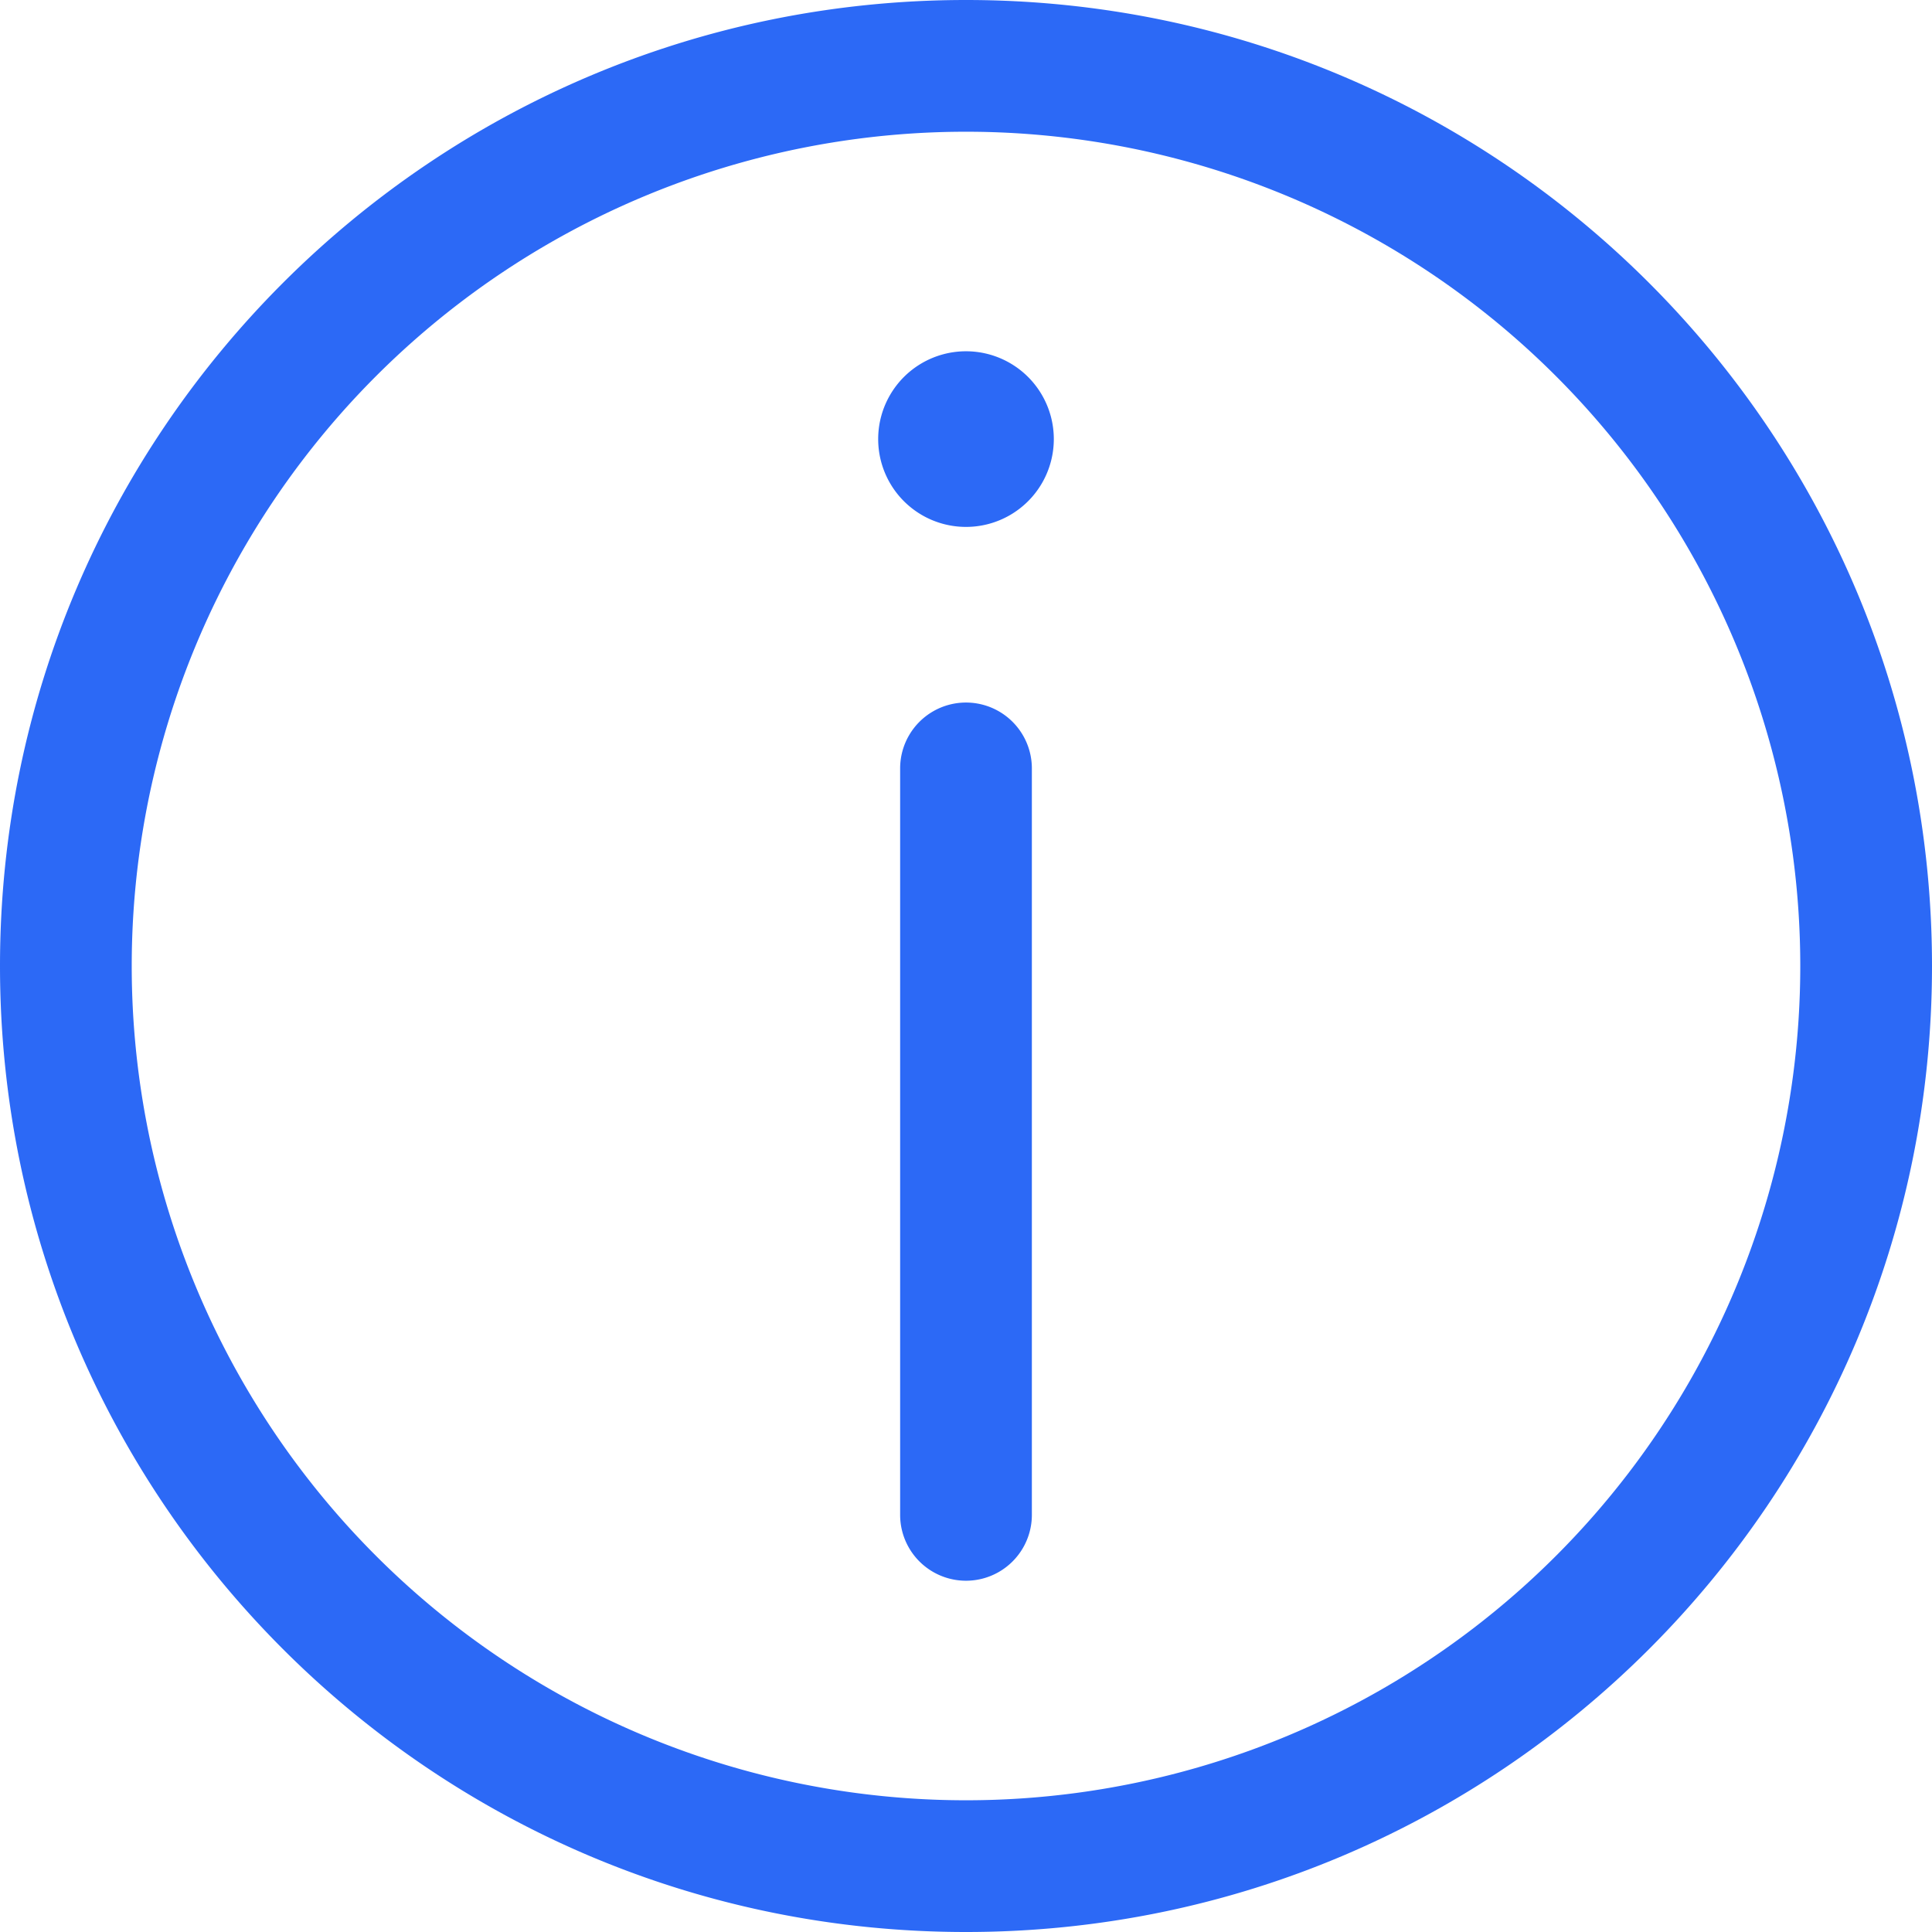
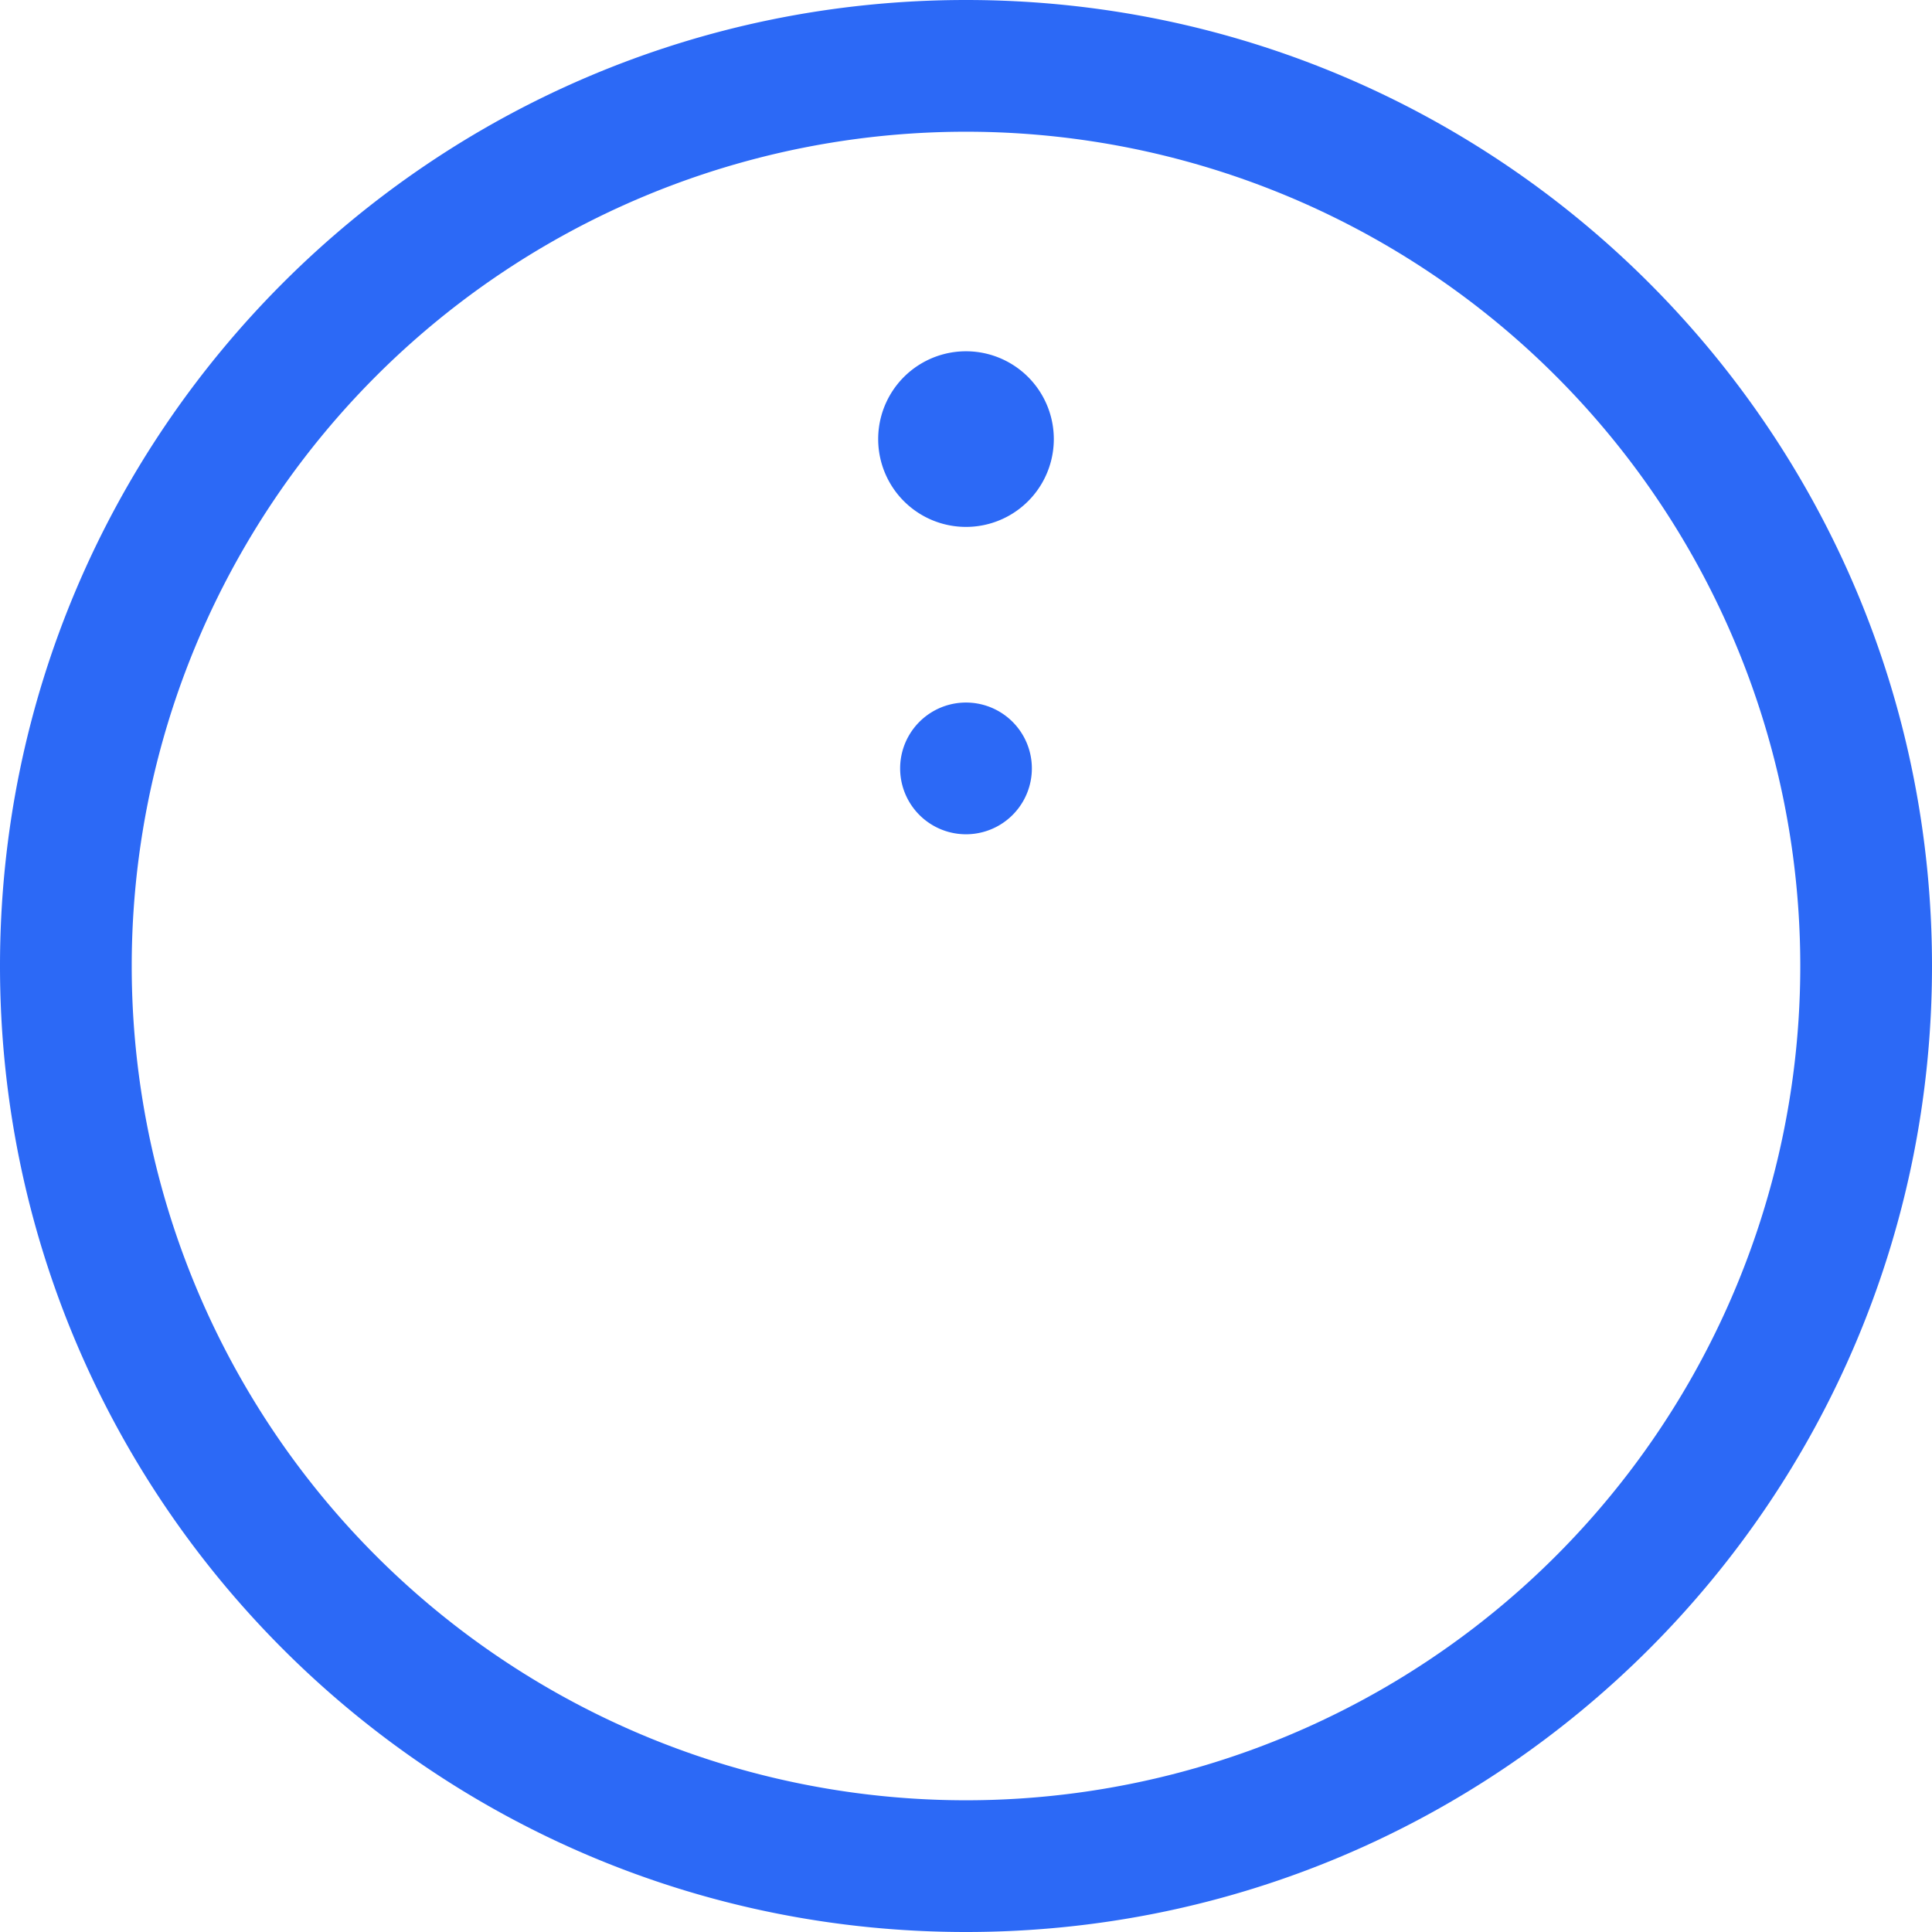
<svg xmlns="http://www.w3.org/2000/svg" width="22" height="22" viewBox="0 0 22 22" fill="none">
-   <path fill-rule="evenodd" clip-rule="evenodd" d="M11 20.5a9.5 9.5 0 009.5-9.5A9.5 9.5 0 0011 1.5 9.5 9.5 0 001.5 11a9.5 9.5 0 009.5 9.5zm0 1.5c6.075 0 11-4.924 11-11S17.075 0 11 0 0 4.924 0 11s4.925 11 11 11zm-.75-13.25a.75.75 0 011.5 0v8.5a.75.75 0 01-1.5 0v-8.5zM11 6a1 1 0 100-2 1 1 0 000 2z" fill="#2C69F6" />
+   <path fill-rule="evenodd" clip-rule="evenodd" d="M11 20.5a9.5 9.5 0 009.5-9.5A9.5 9.5 0 0011 1.5 9.5 9.5 0 001.5 11a9.5 9.5 0 009.5 9.5zm0 1.5c6.075 0 11-4.924 11-11S17.075 0 11 0 0 4.924 0 11s4.925 11 11 11zm-.75-13.25a.75.75 0 011.5 0a.75.75 0 01-1.5 0v-8.5zM11 6a1 1 0 100-2 1 1 0 000 2z" fill="#2C69F6" />
</svg>